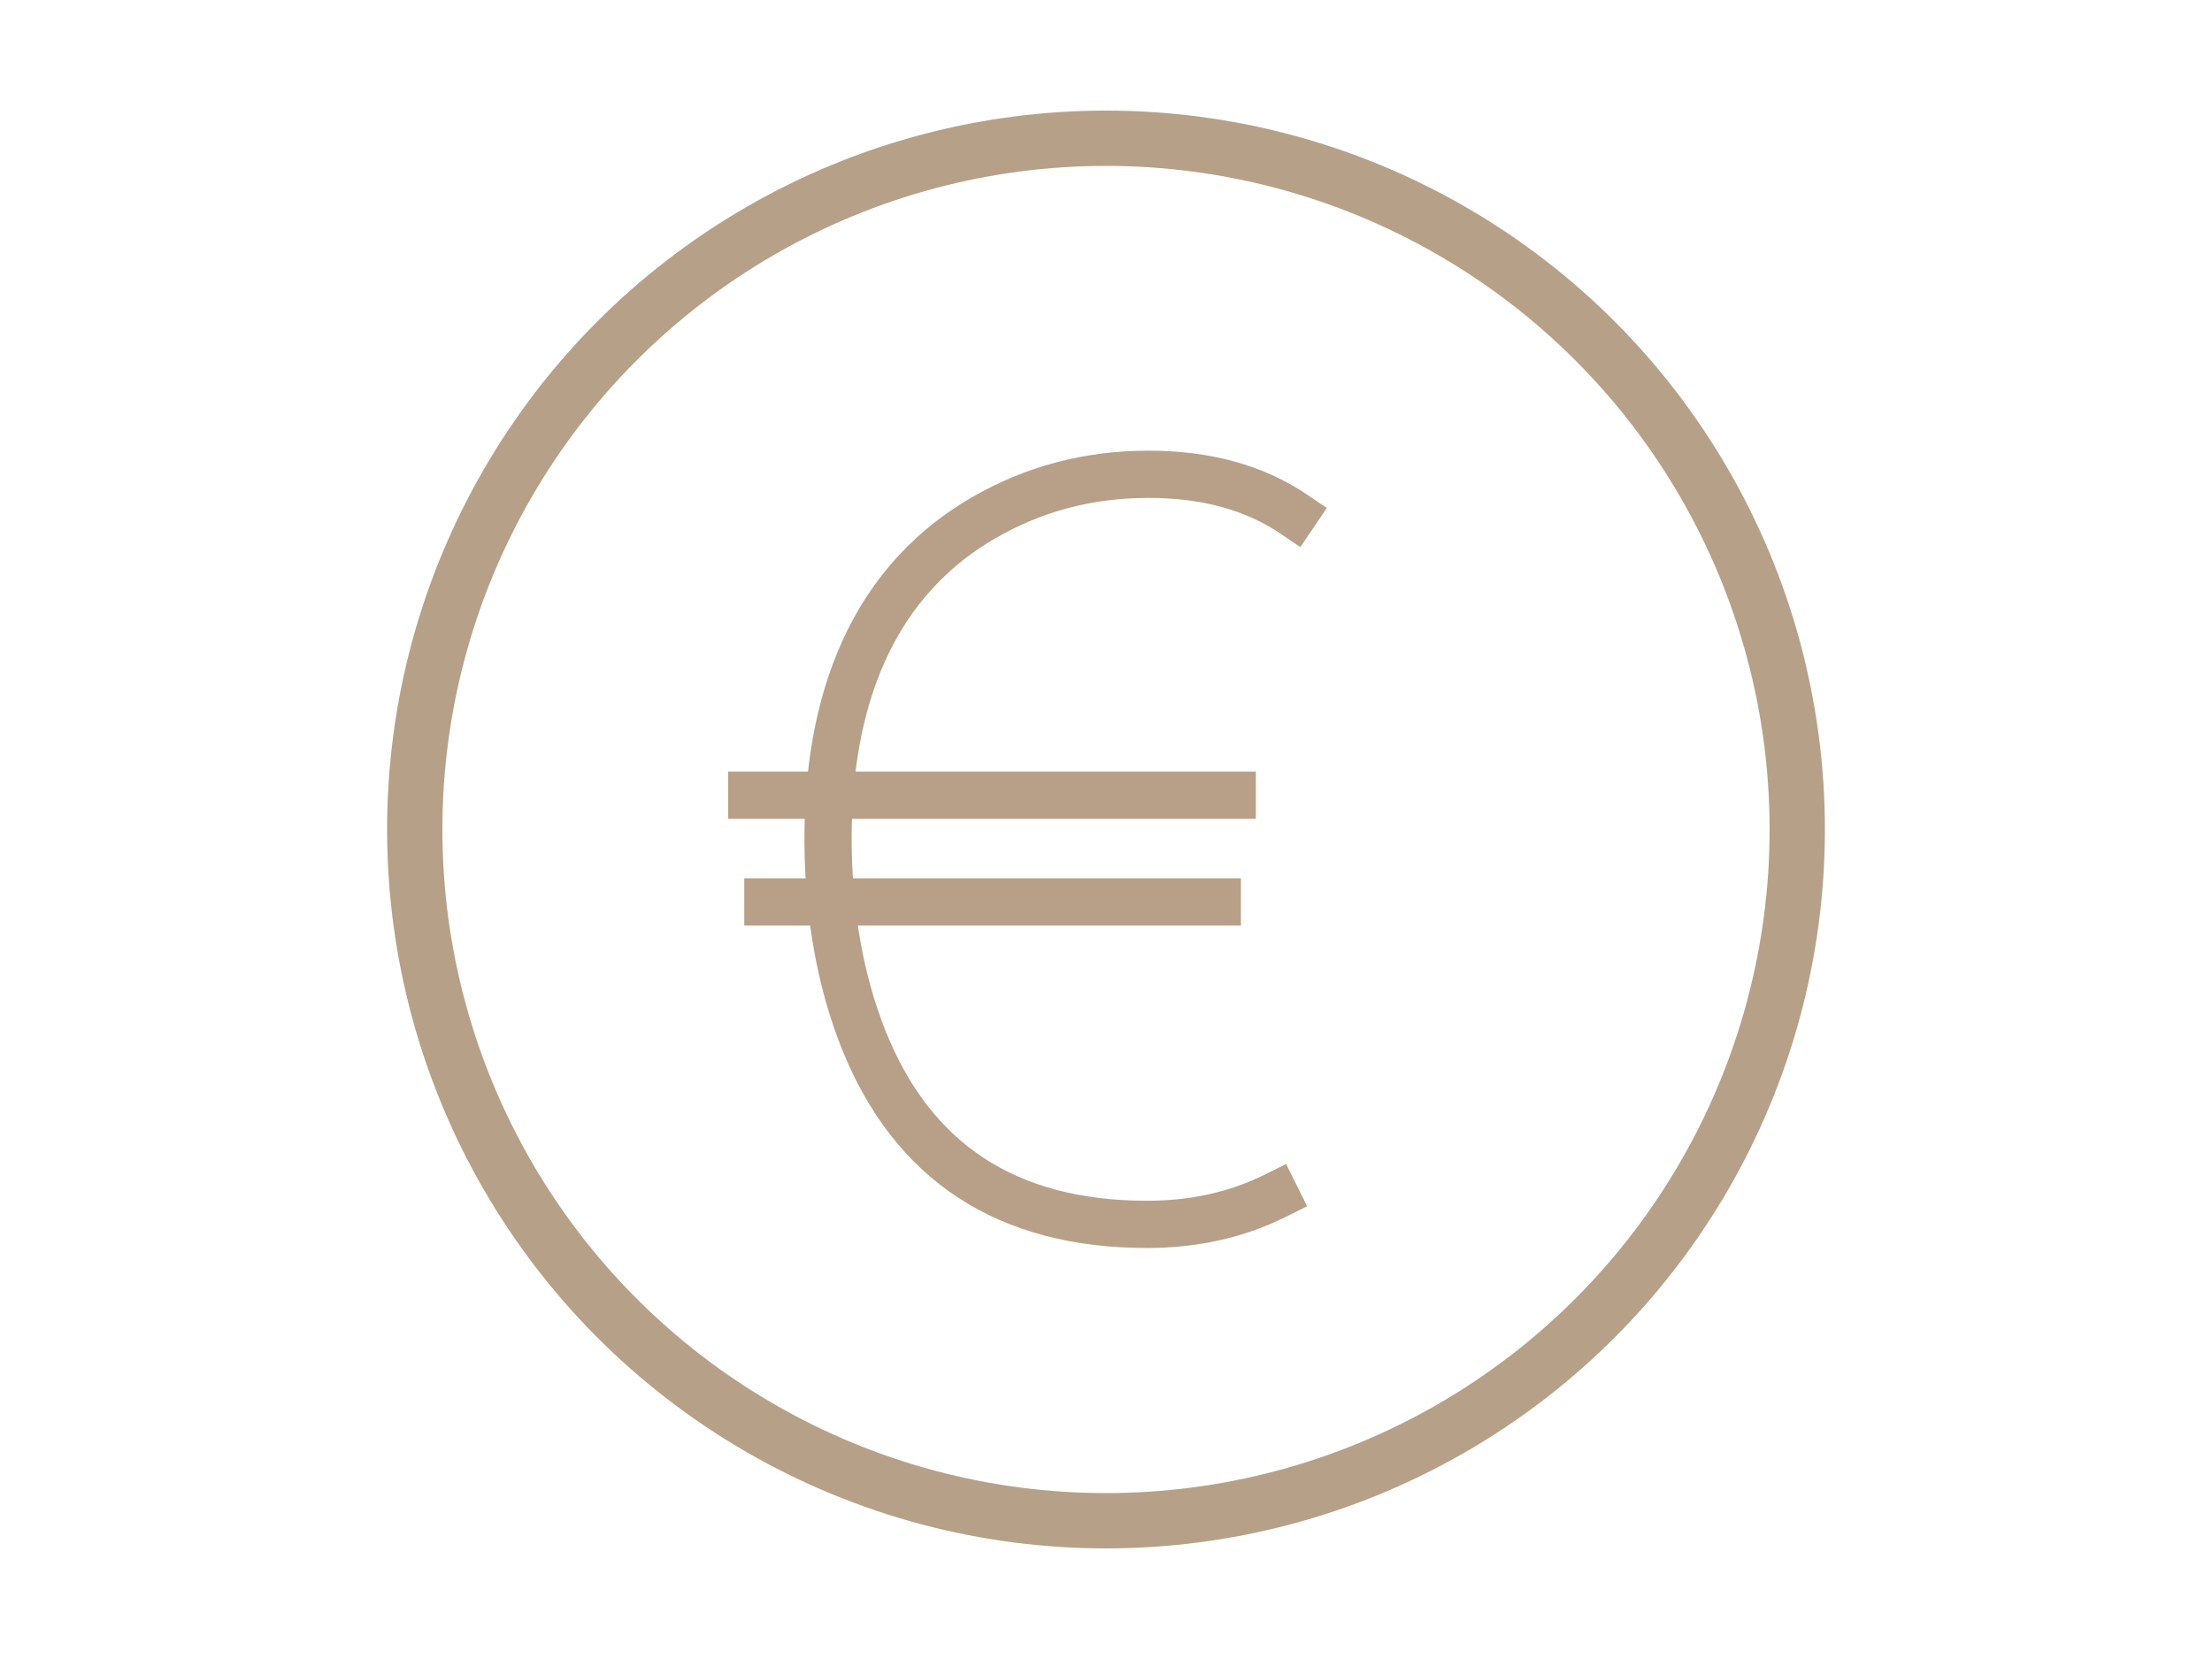
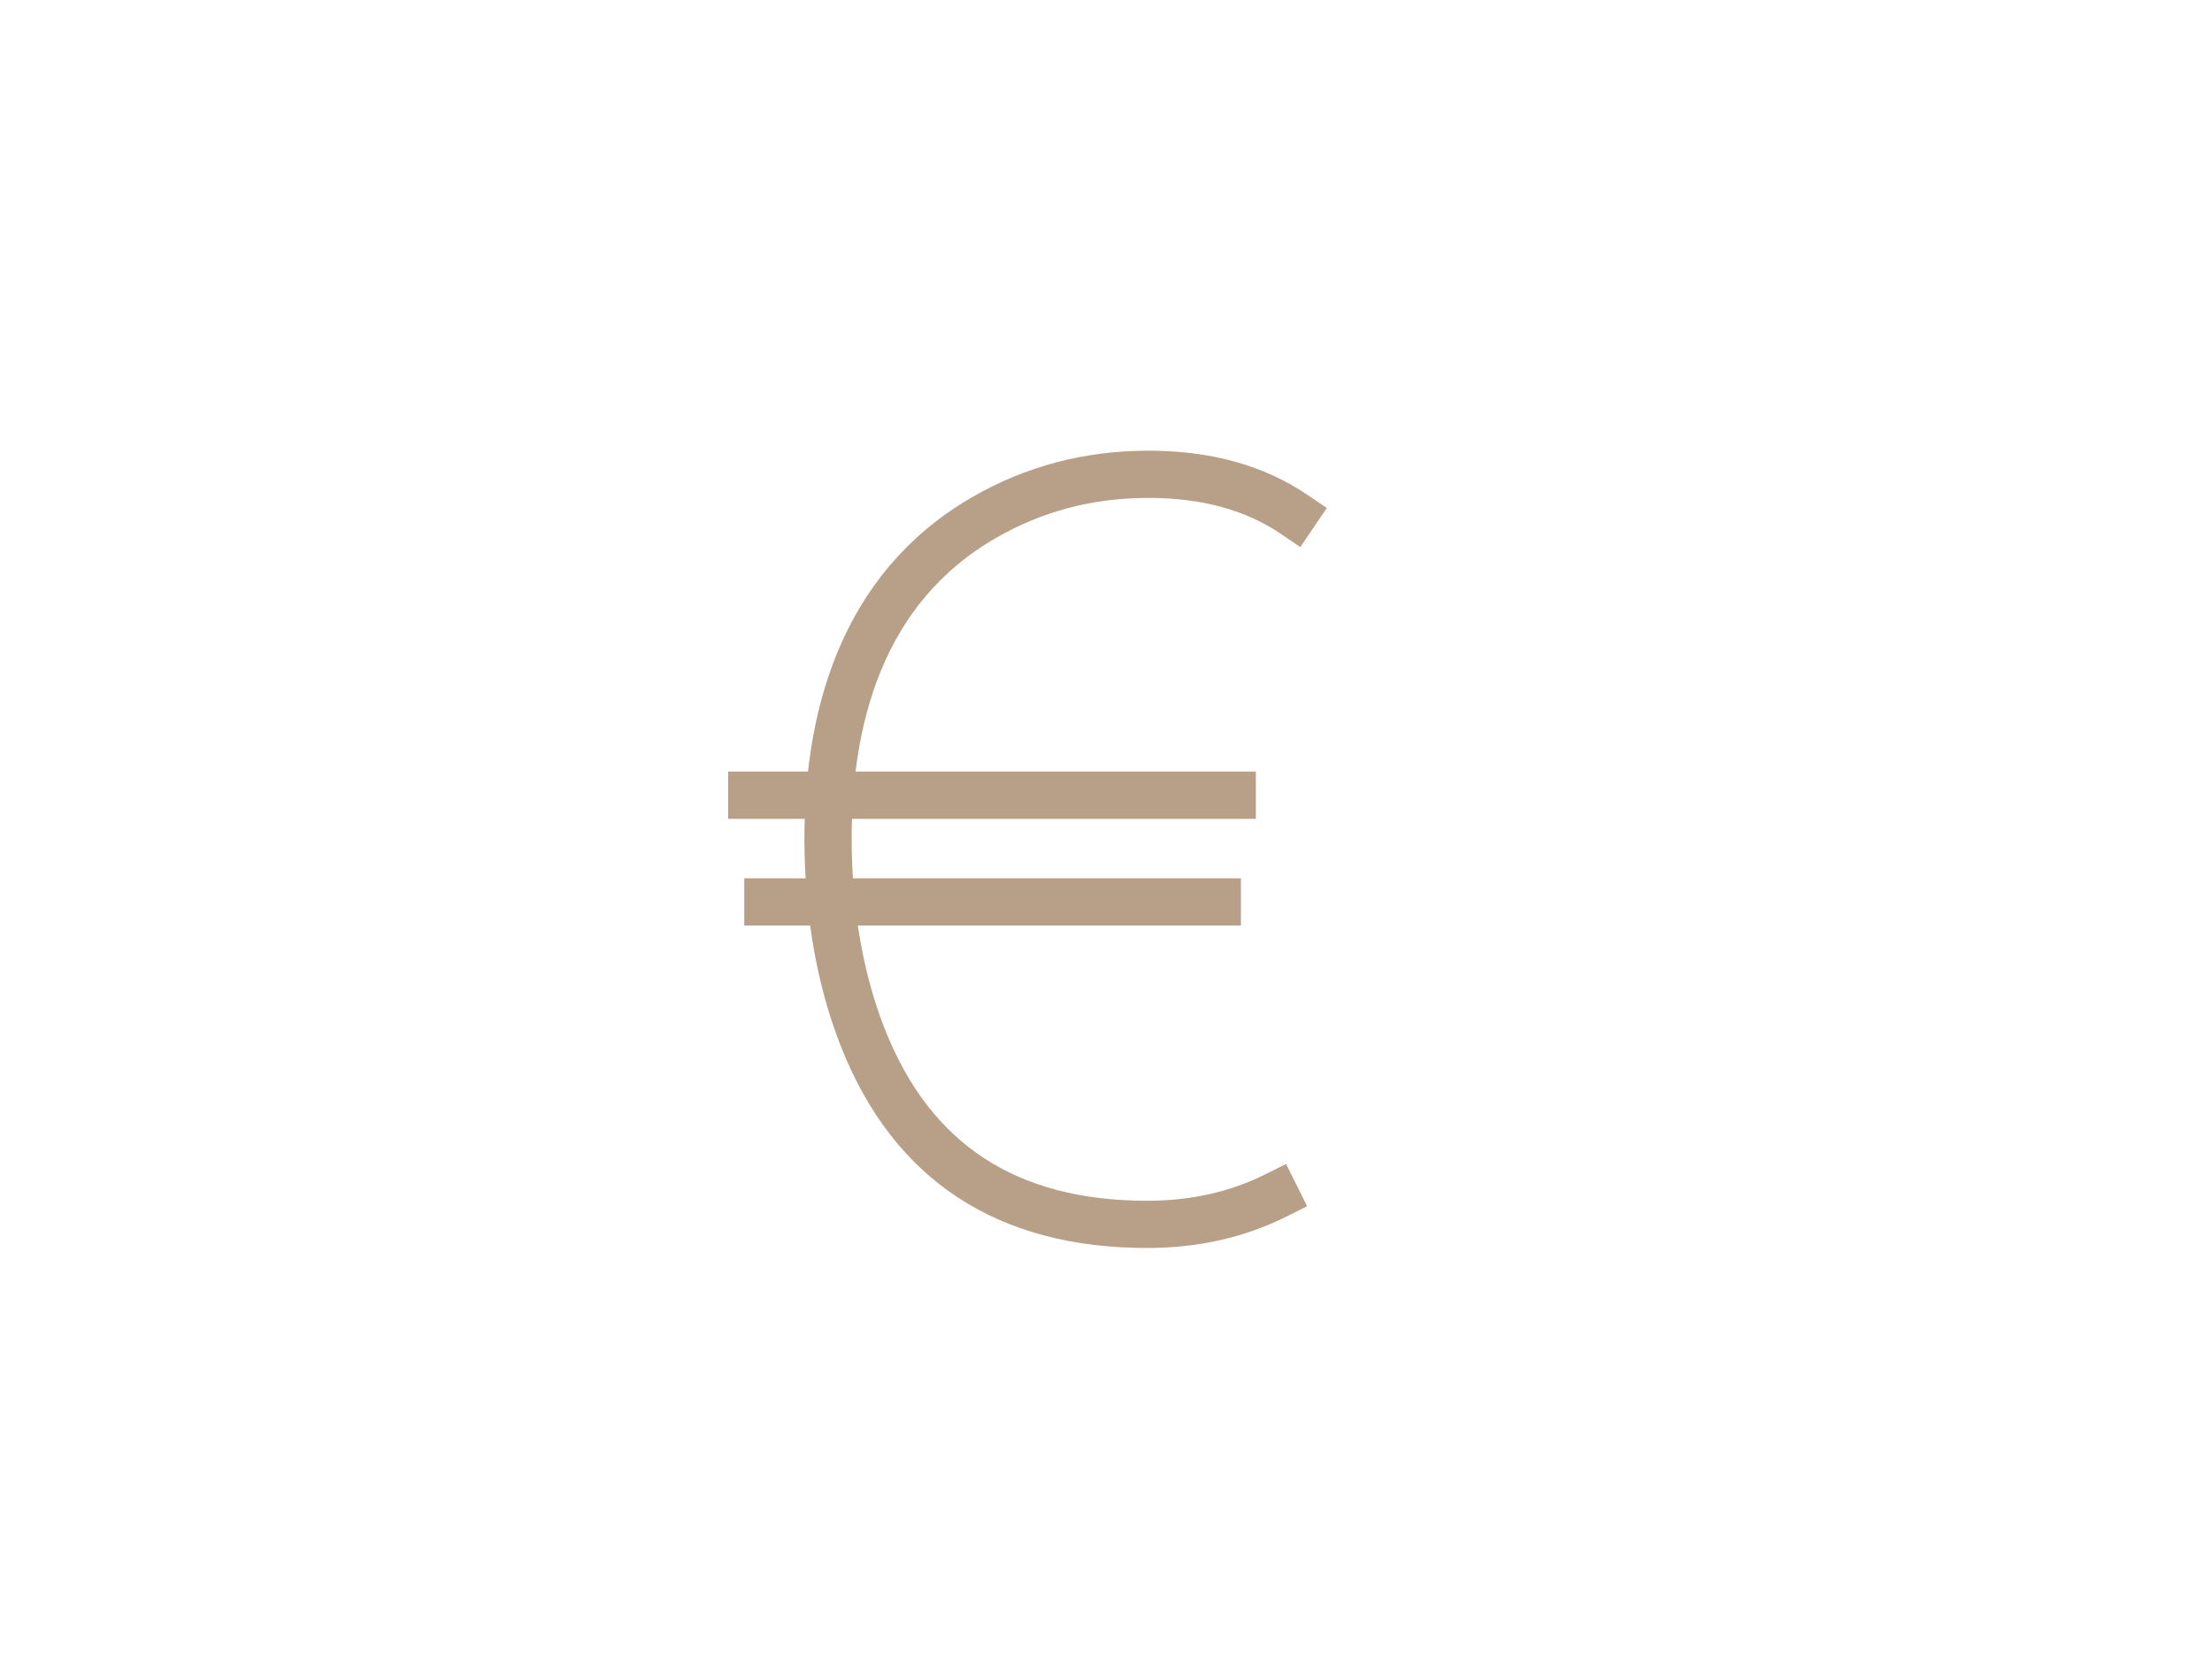
<svg xmlns="http://www.w3.org/2000/svg" version="1.1" id="Laag_1" x="0px" y="0px" width="80px" height="60px" viewBox="0 0 80 60" enable-background="new 0 0 80 60" xml:space="preserve">
-   <circle fill="none" stroke="#B7A088" stroke-width="2" stroke-linecap="square" stroke-miterlimit="10" cx="40" cy="30" r="25" />
  <path fill-rule="evenodd" clip-rule="evenodd" fill="none" stroke="#B7A087" stroke-width="1.708" stroke-linecap="square" stroke-miterlimit="10" d="  M44.566,28.76H27.189 M44.025,32.619H27.771 M46.129,43.242c-1.4,0.697-2.949,1.039-4.643,1.039c-5.061,0-8.491-2.24-10.27-6.726  c-0.831-2.095-1.207-4.399-1.262-6.667c-0.115-4.926,1.24-9.624,5.617-12.159c1.809-1.048,3.792-1.576,5.967-1.576  c2.082,0,3.838,0.482,5.262,1.447" />
</svg>